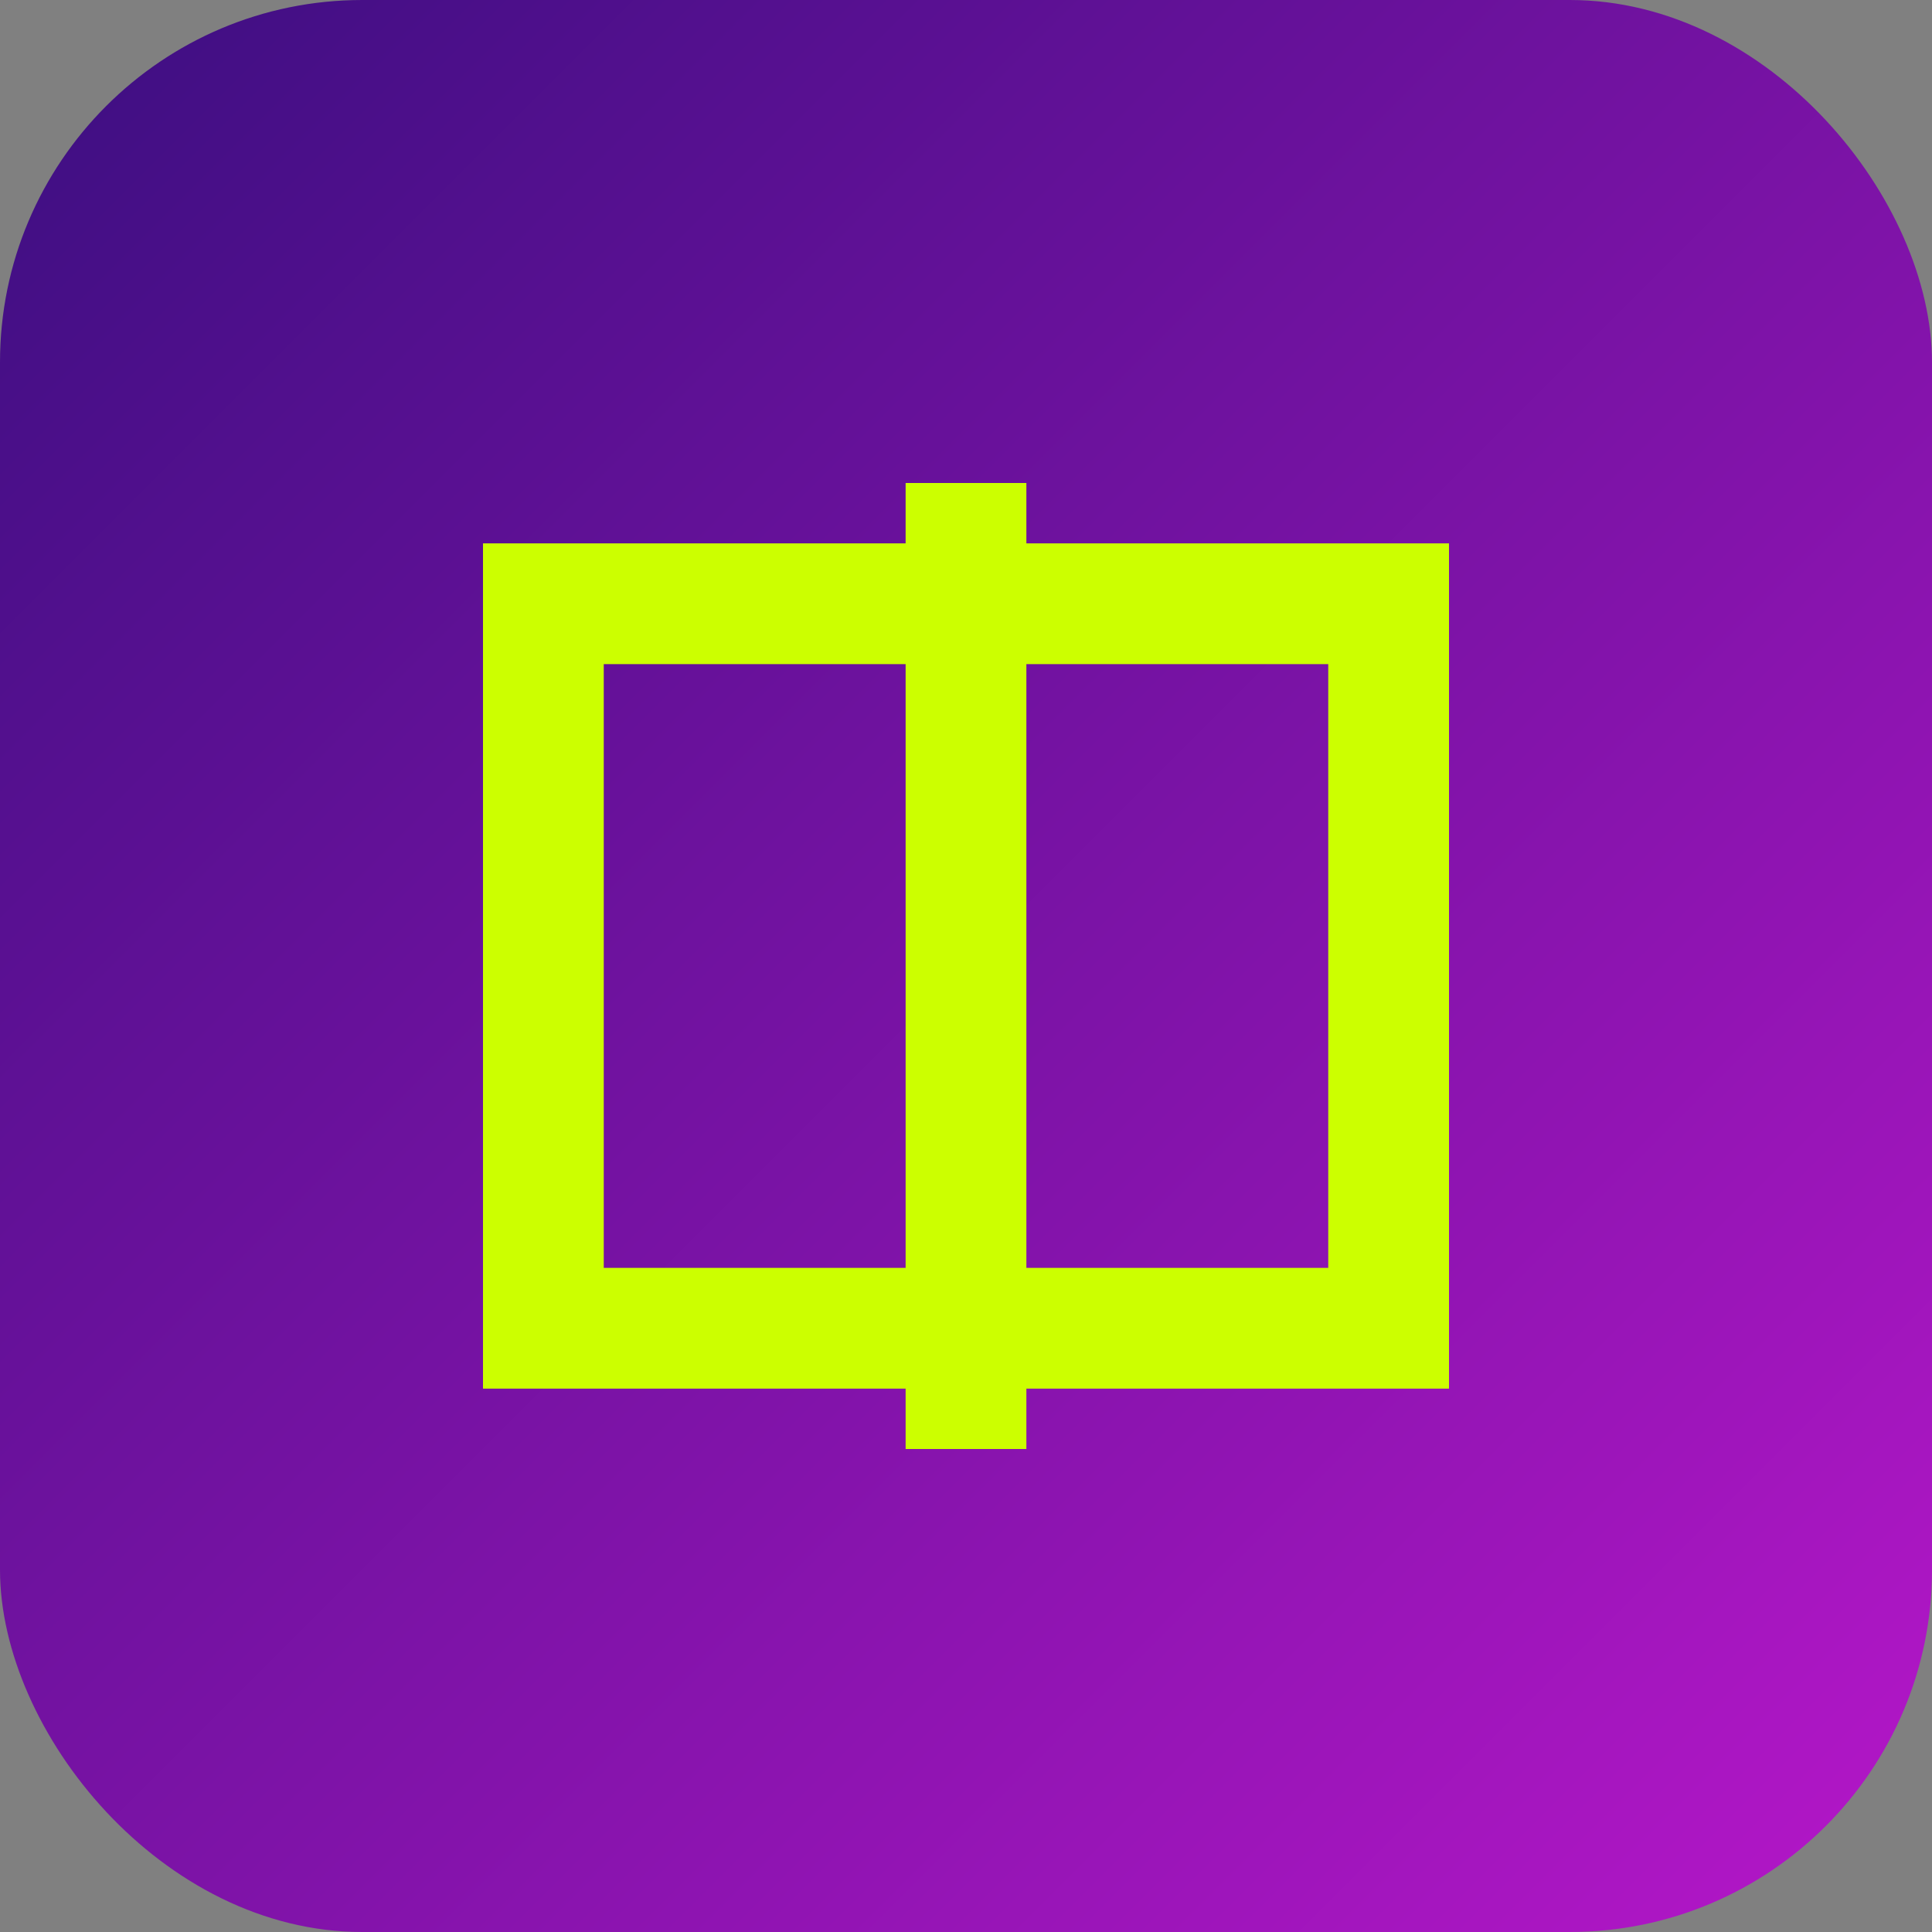
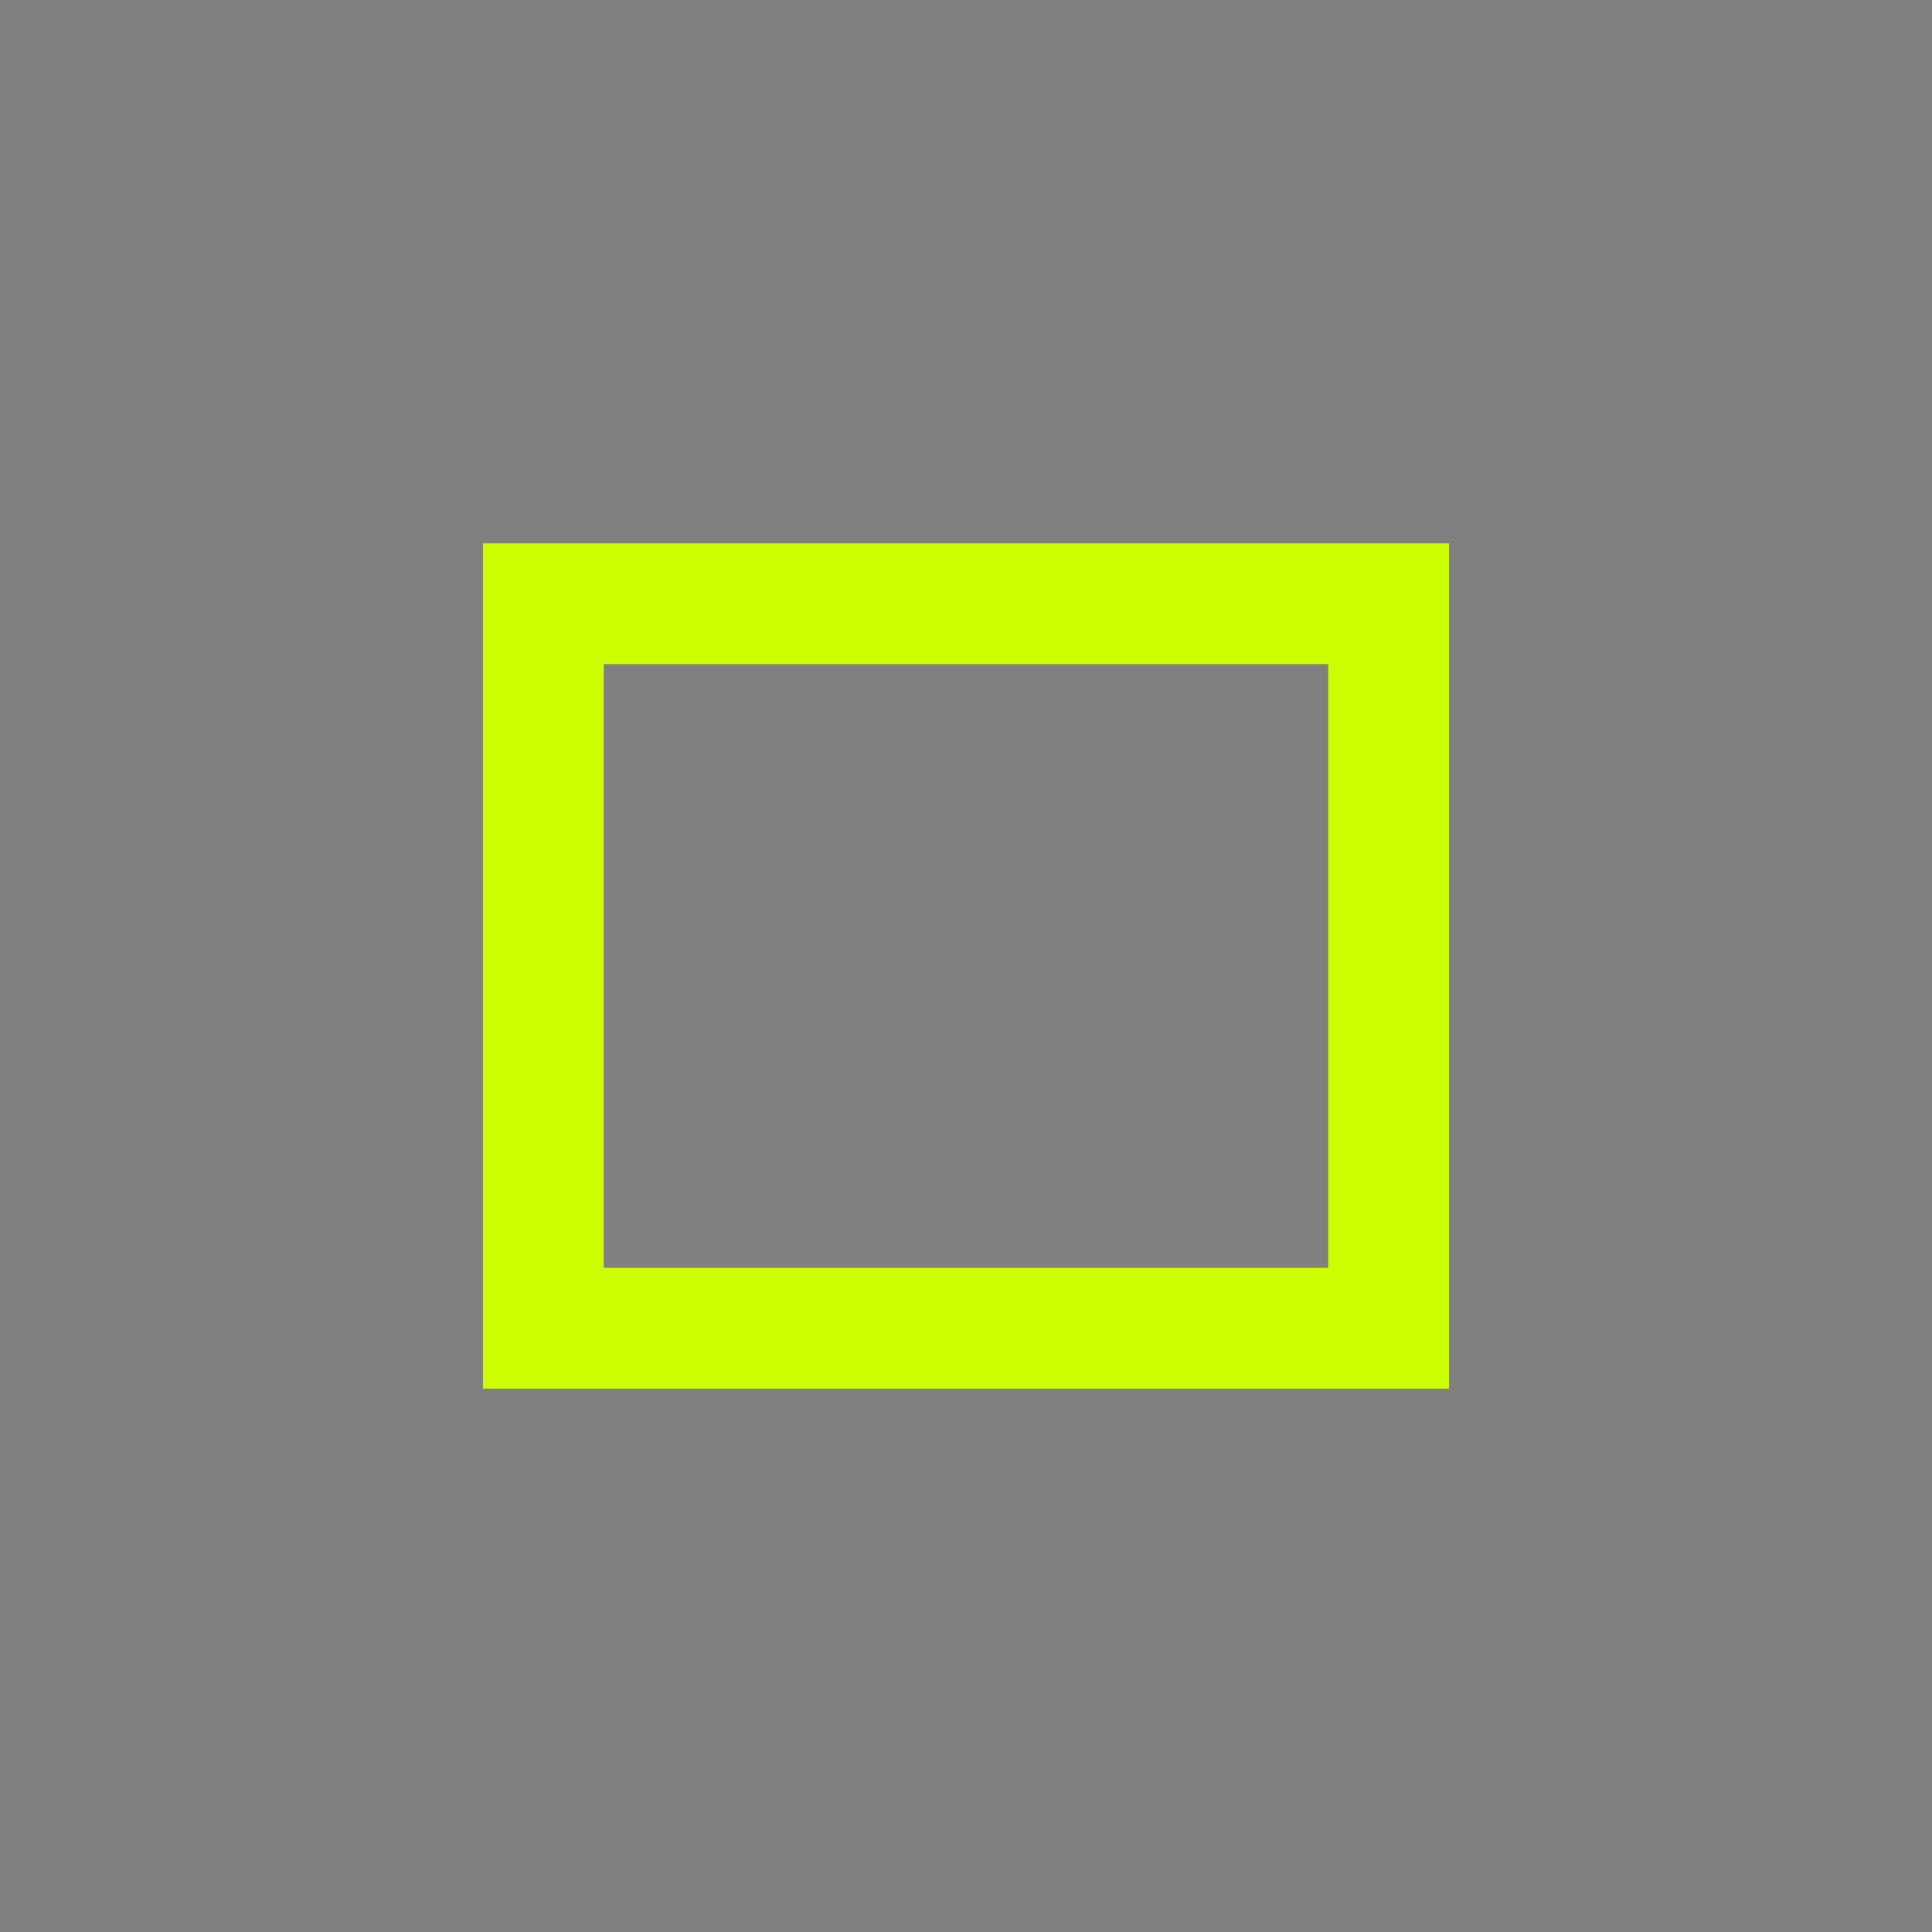
<svg xmlns="http://www.w3.org/2000/svg" width="32" height="32" viewBox="0 0 32 32">
  <rect x="0" y="0" width="32" height="32" fill="#808080" stroke="none" />
  <defs>
    <linearGradient id="grad" x1="0%" y1="0%" x2="100%" y2="100%">
      <stop offset="0%" style="stop-color:#3B0E80;stop-opacity:1" />
      <stop offset="100%" style="stop-color:#B617C9;stop-opacity:1" />
    </linearGradient>
  </defs>
-   <rect width="32" height="32" rx="6" fill="url(#grad)" />
  <path d="M9 16 L9 10 L23 10 L23 16 M9 16 L9 22 L23 22 L23 16" stroke="#CCFF00" stroke-width="2" fill="none" />
-   <path d="M16 8 L16 24" stroke="#CCFF00" stroke-width="2" fill="none" />
</svg>